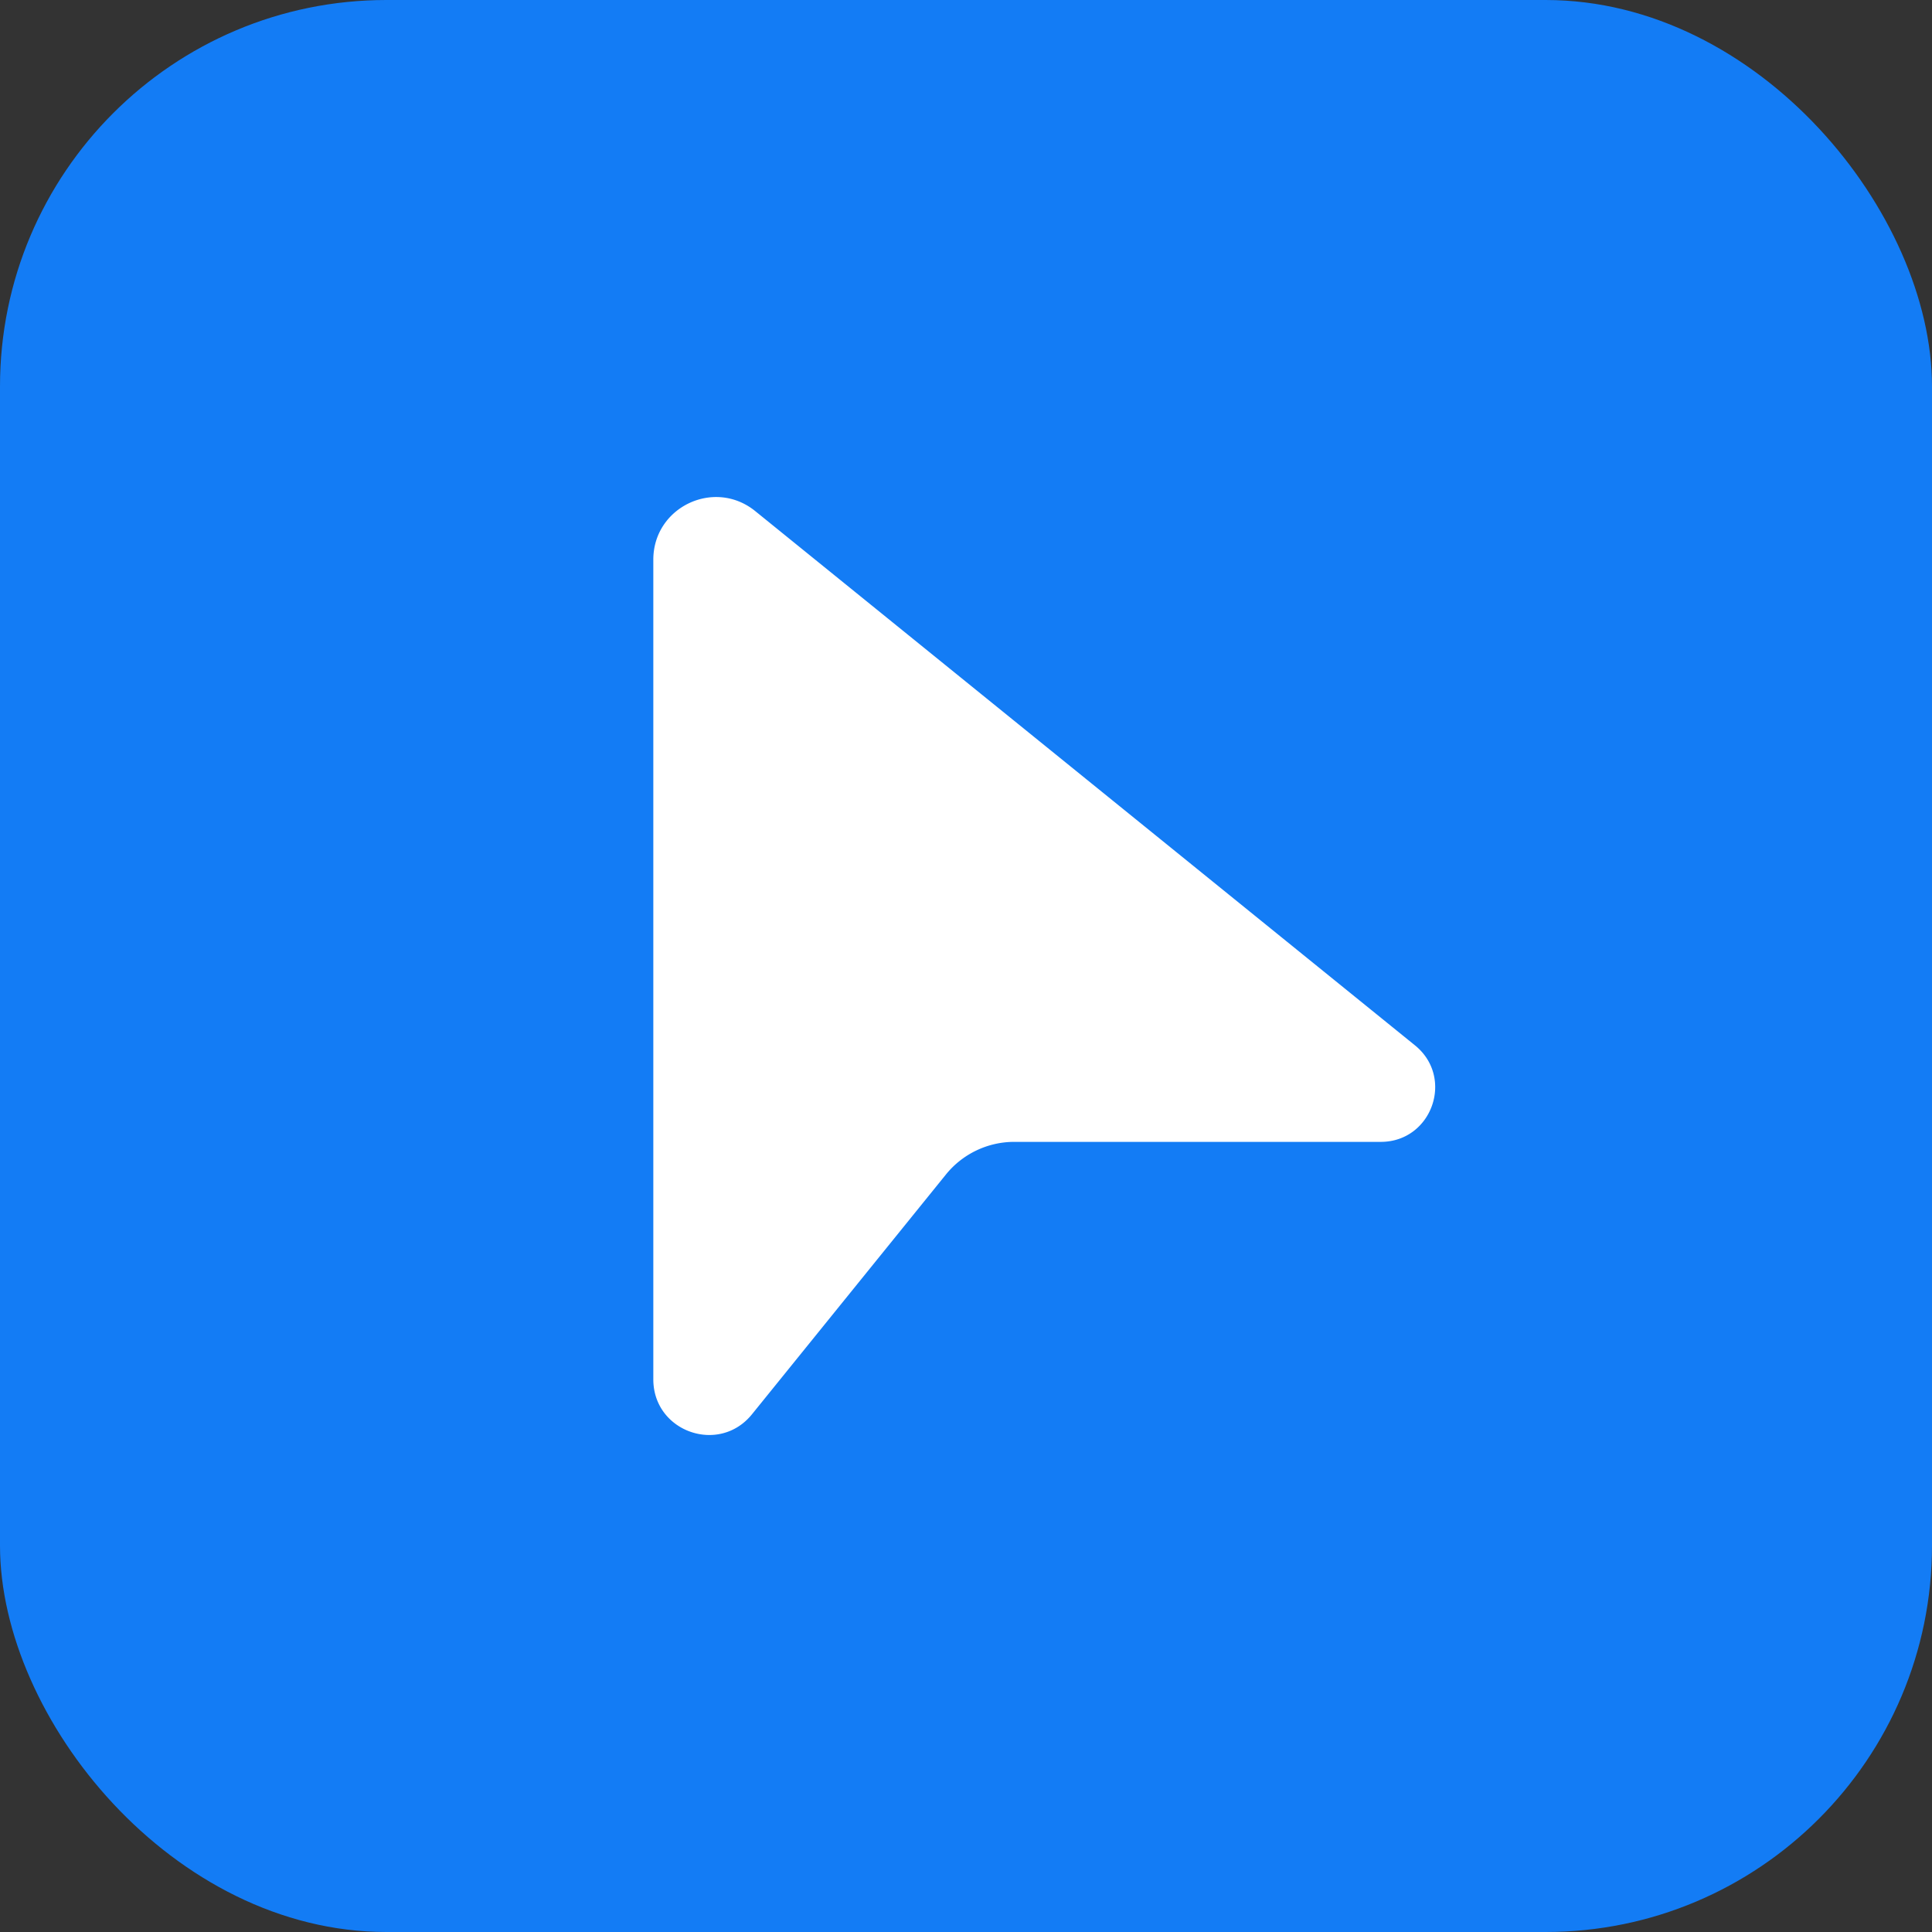
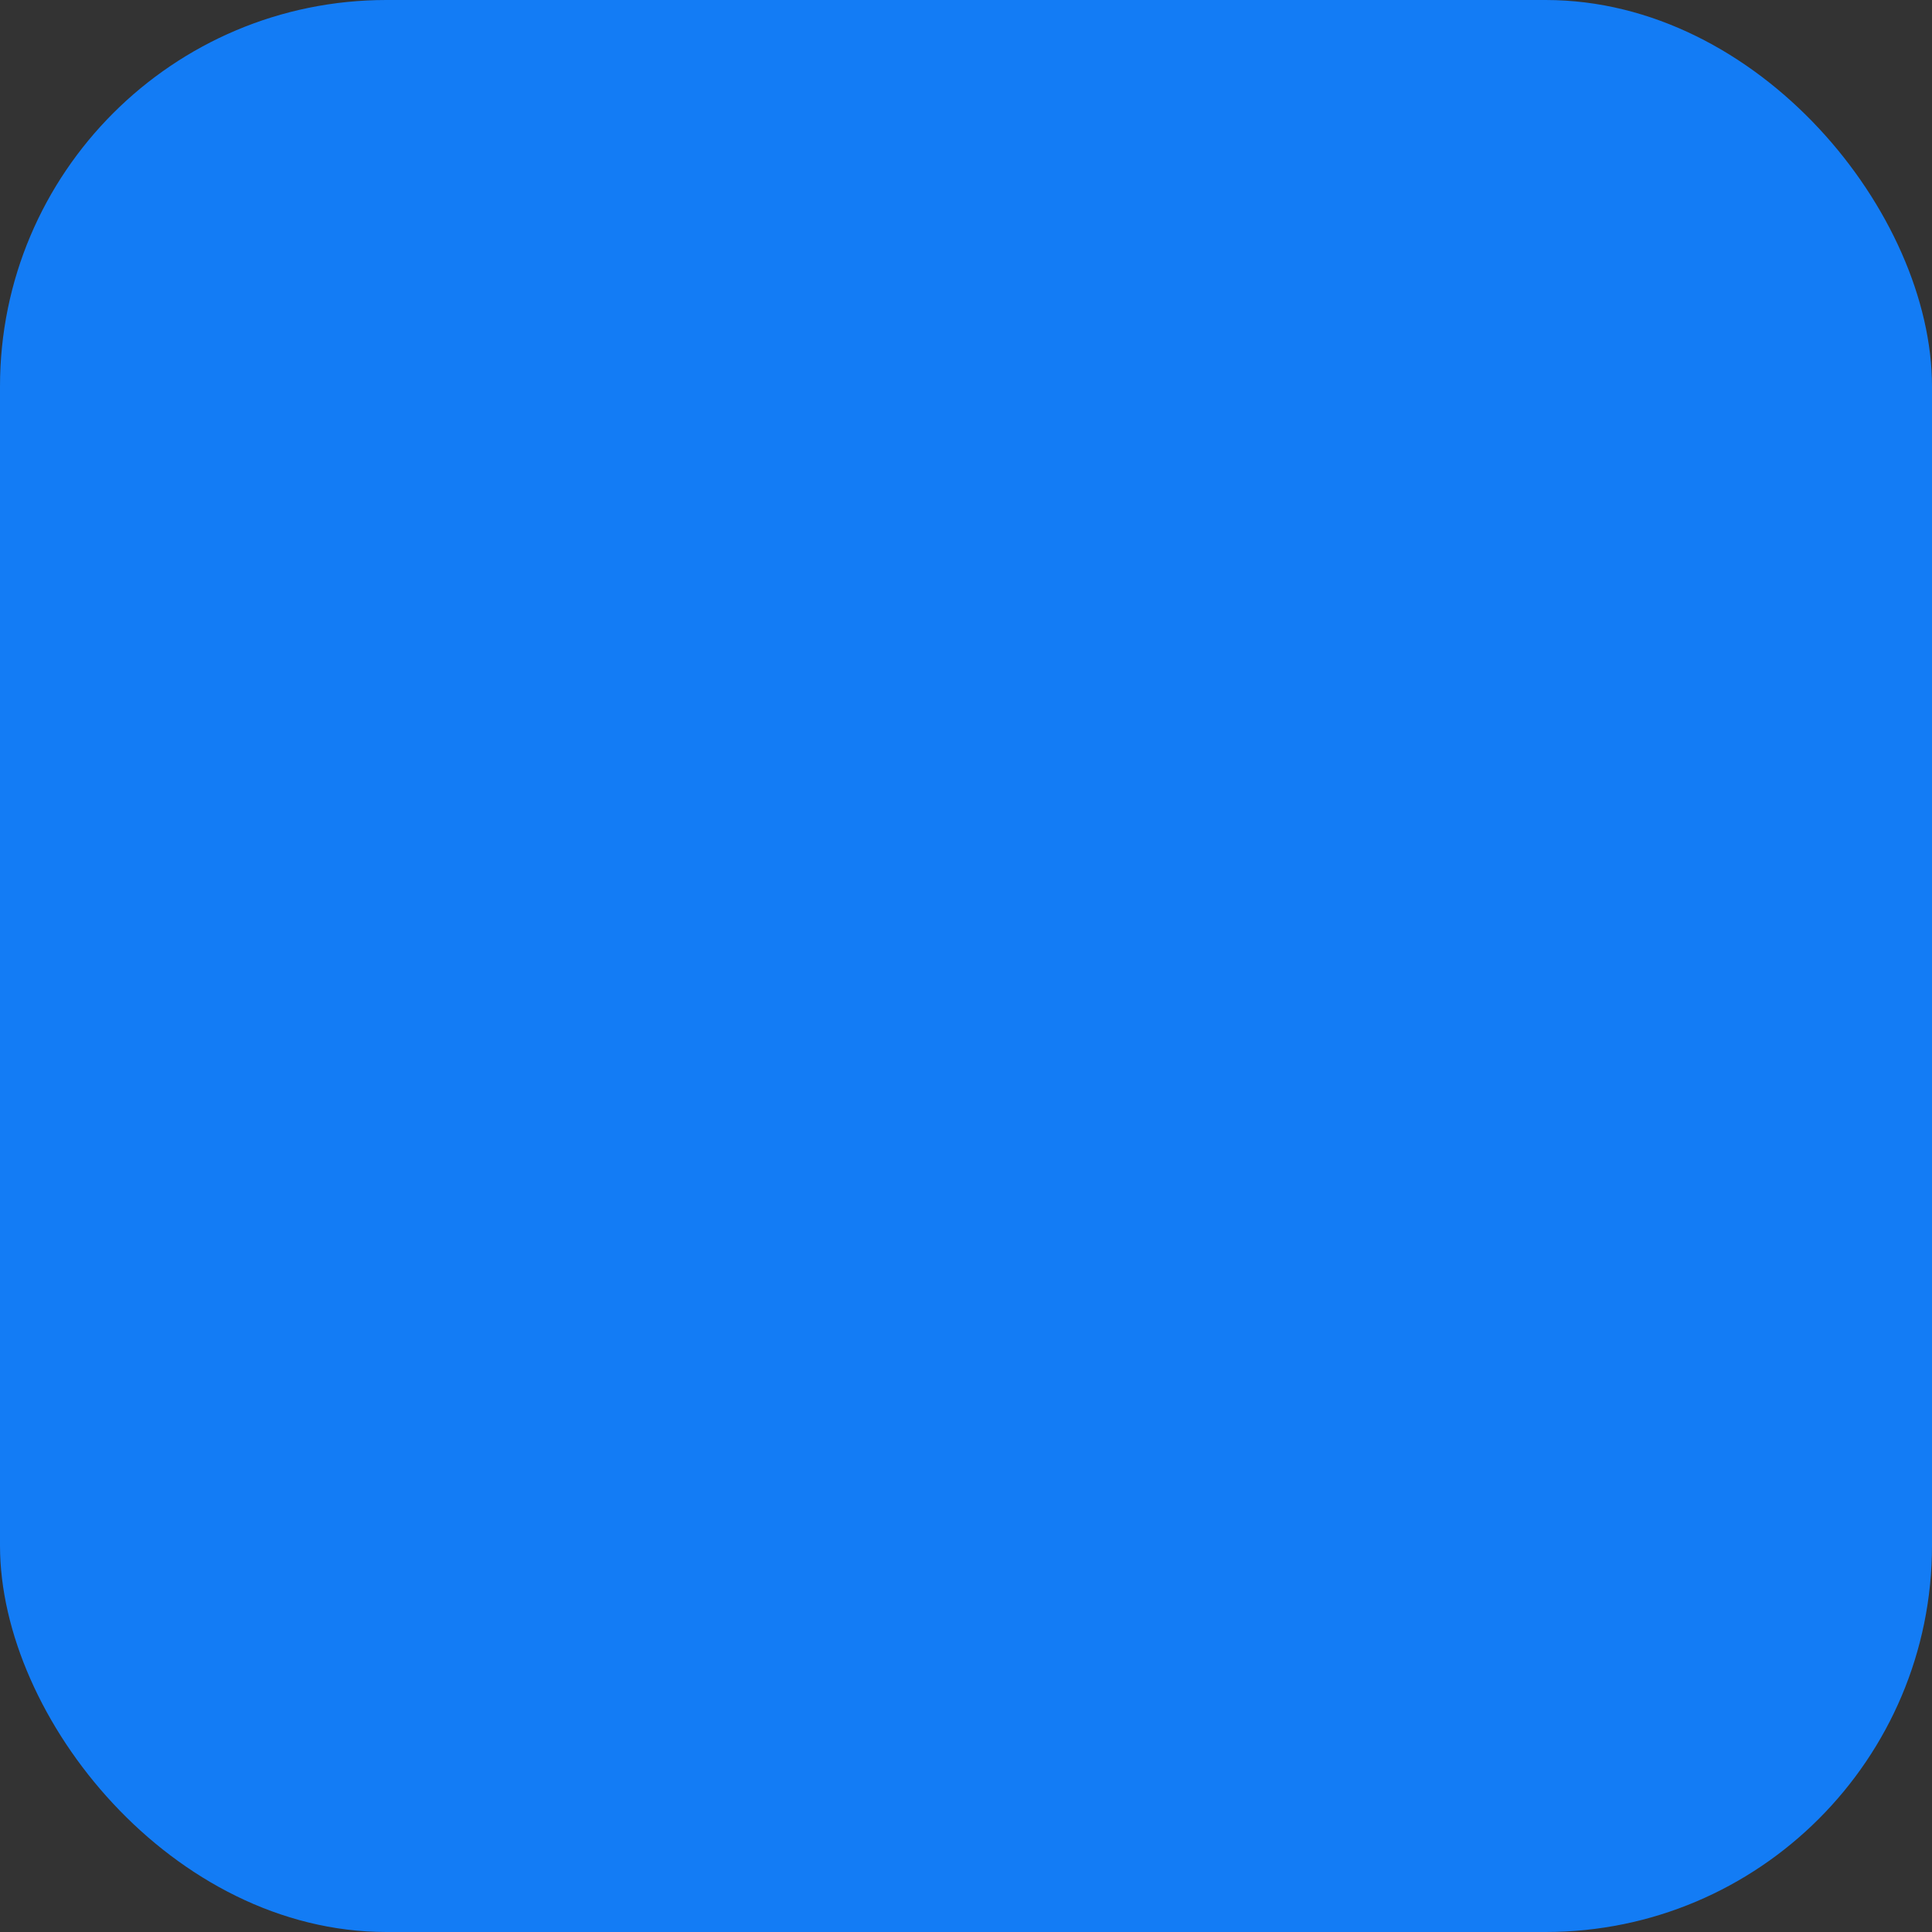
<svg xmlns="http://www.w3.org/2000/svg" width="64" height="64" fill="none">
  <rect width="100%" height="100%" fill="#333333" stroke="none" />
  <rect width="64" height="64" fill="#137CF5" rx="12.8" />
-   <path fill="#fff" d="M21.642 18.54c0-1.742 2.02-2.706 3.375-1.61l21.855 17.698c1.318 1.067.563 3.198-1.133 3.198H33.6a2.913 2.913 0 0 0-2.265 1.081L24.91 46.85c-1.09 1.348-3.268.577-3.268-1.156V18.54Z" />
</svg>